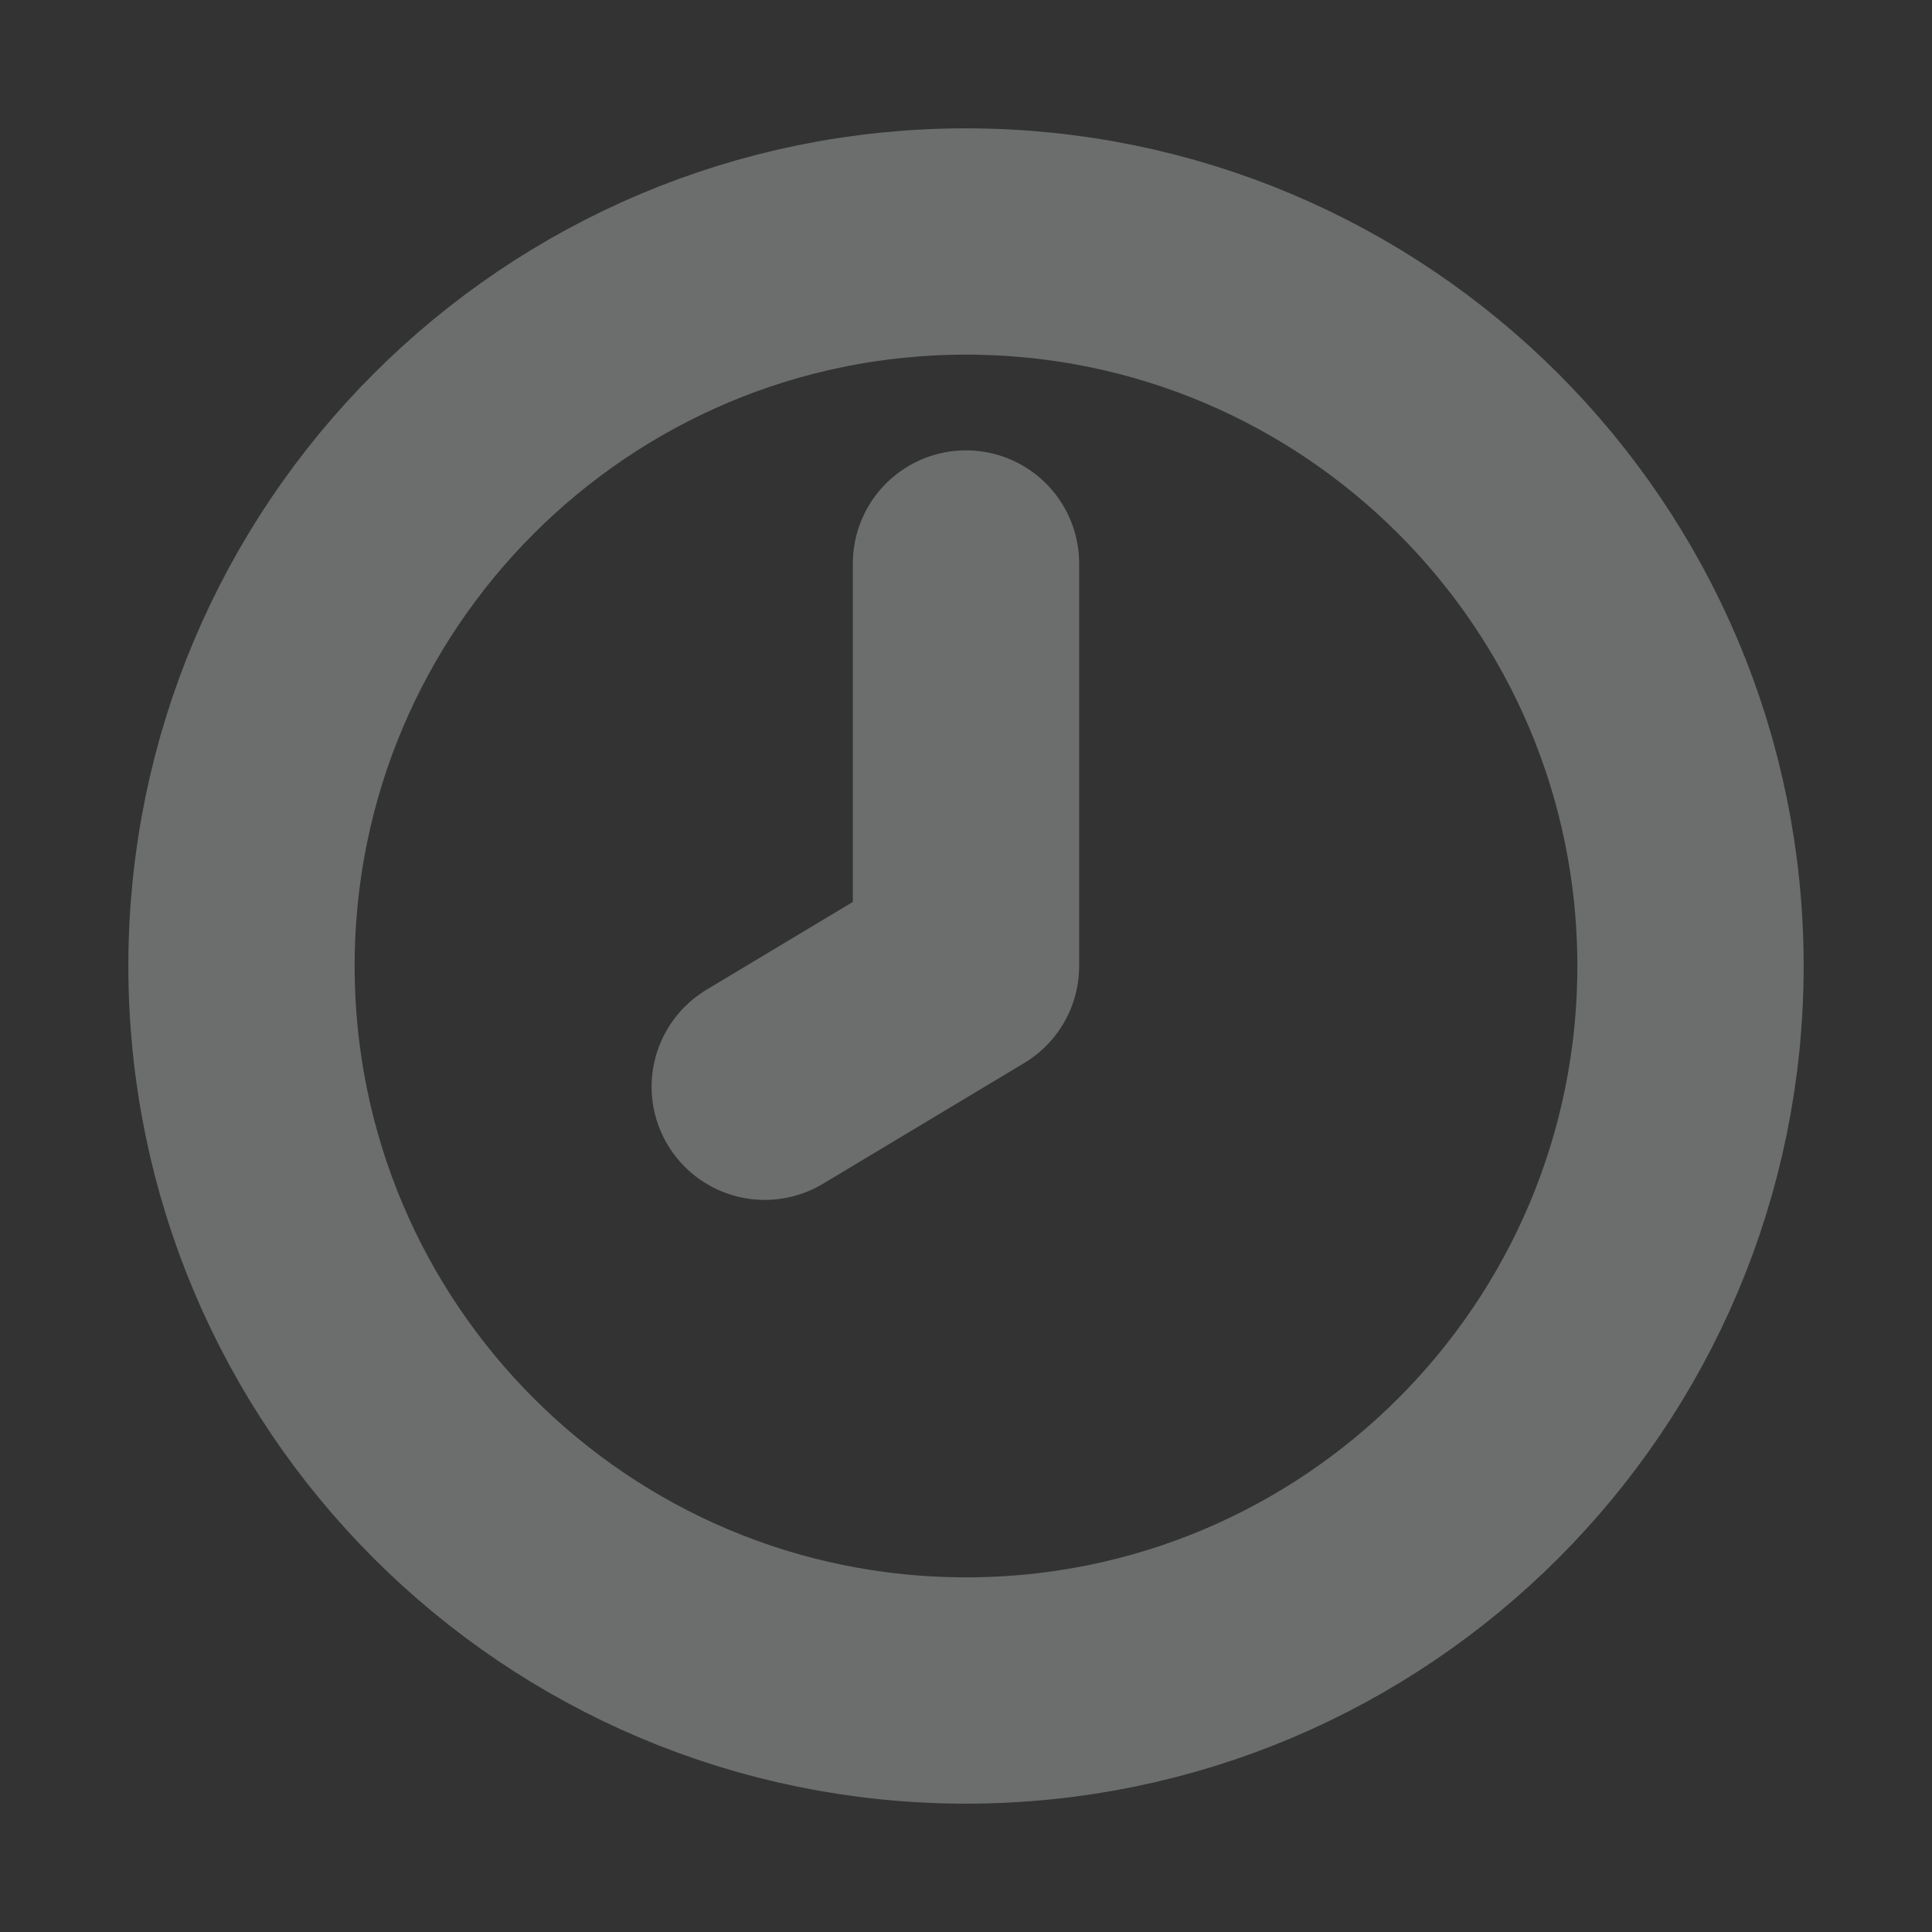
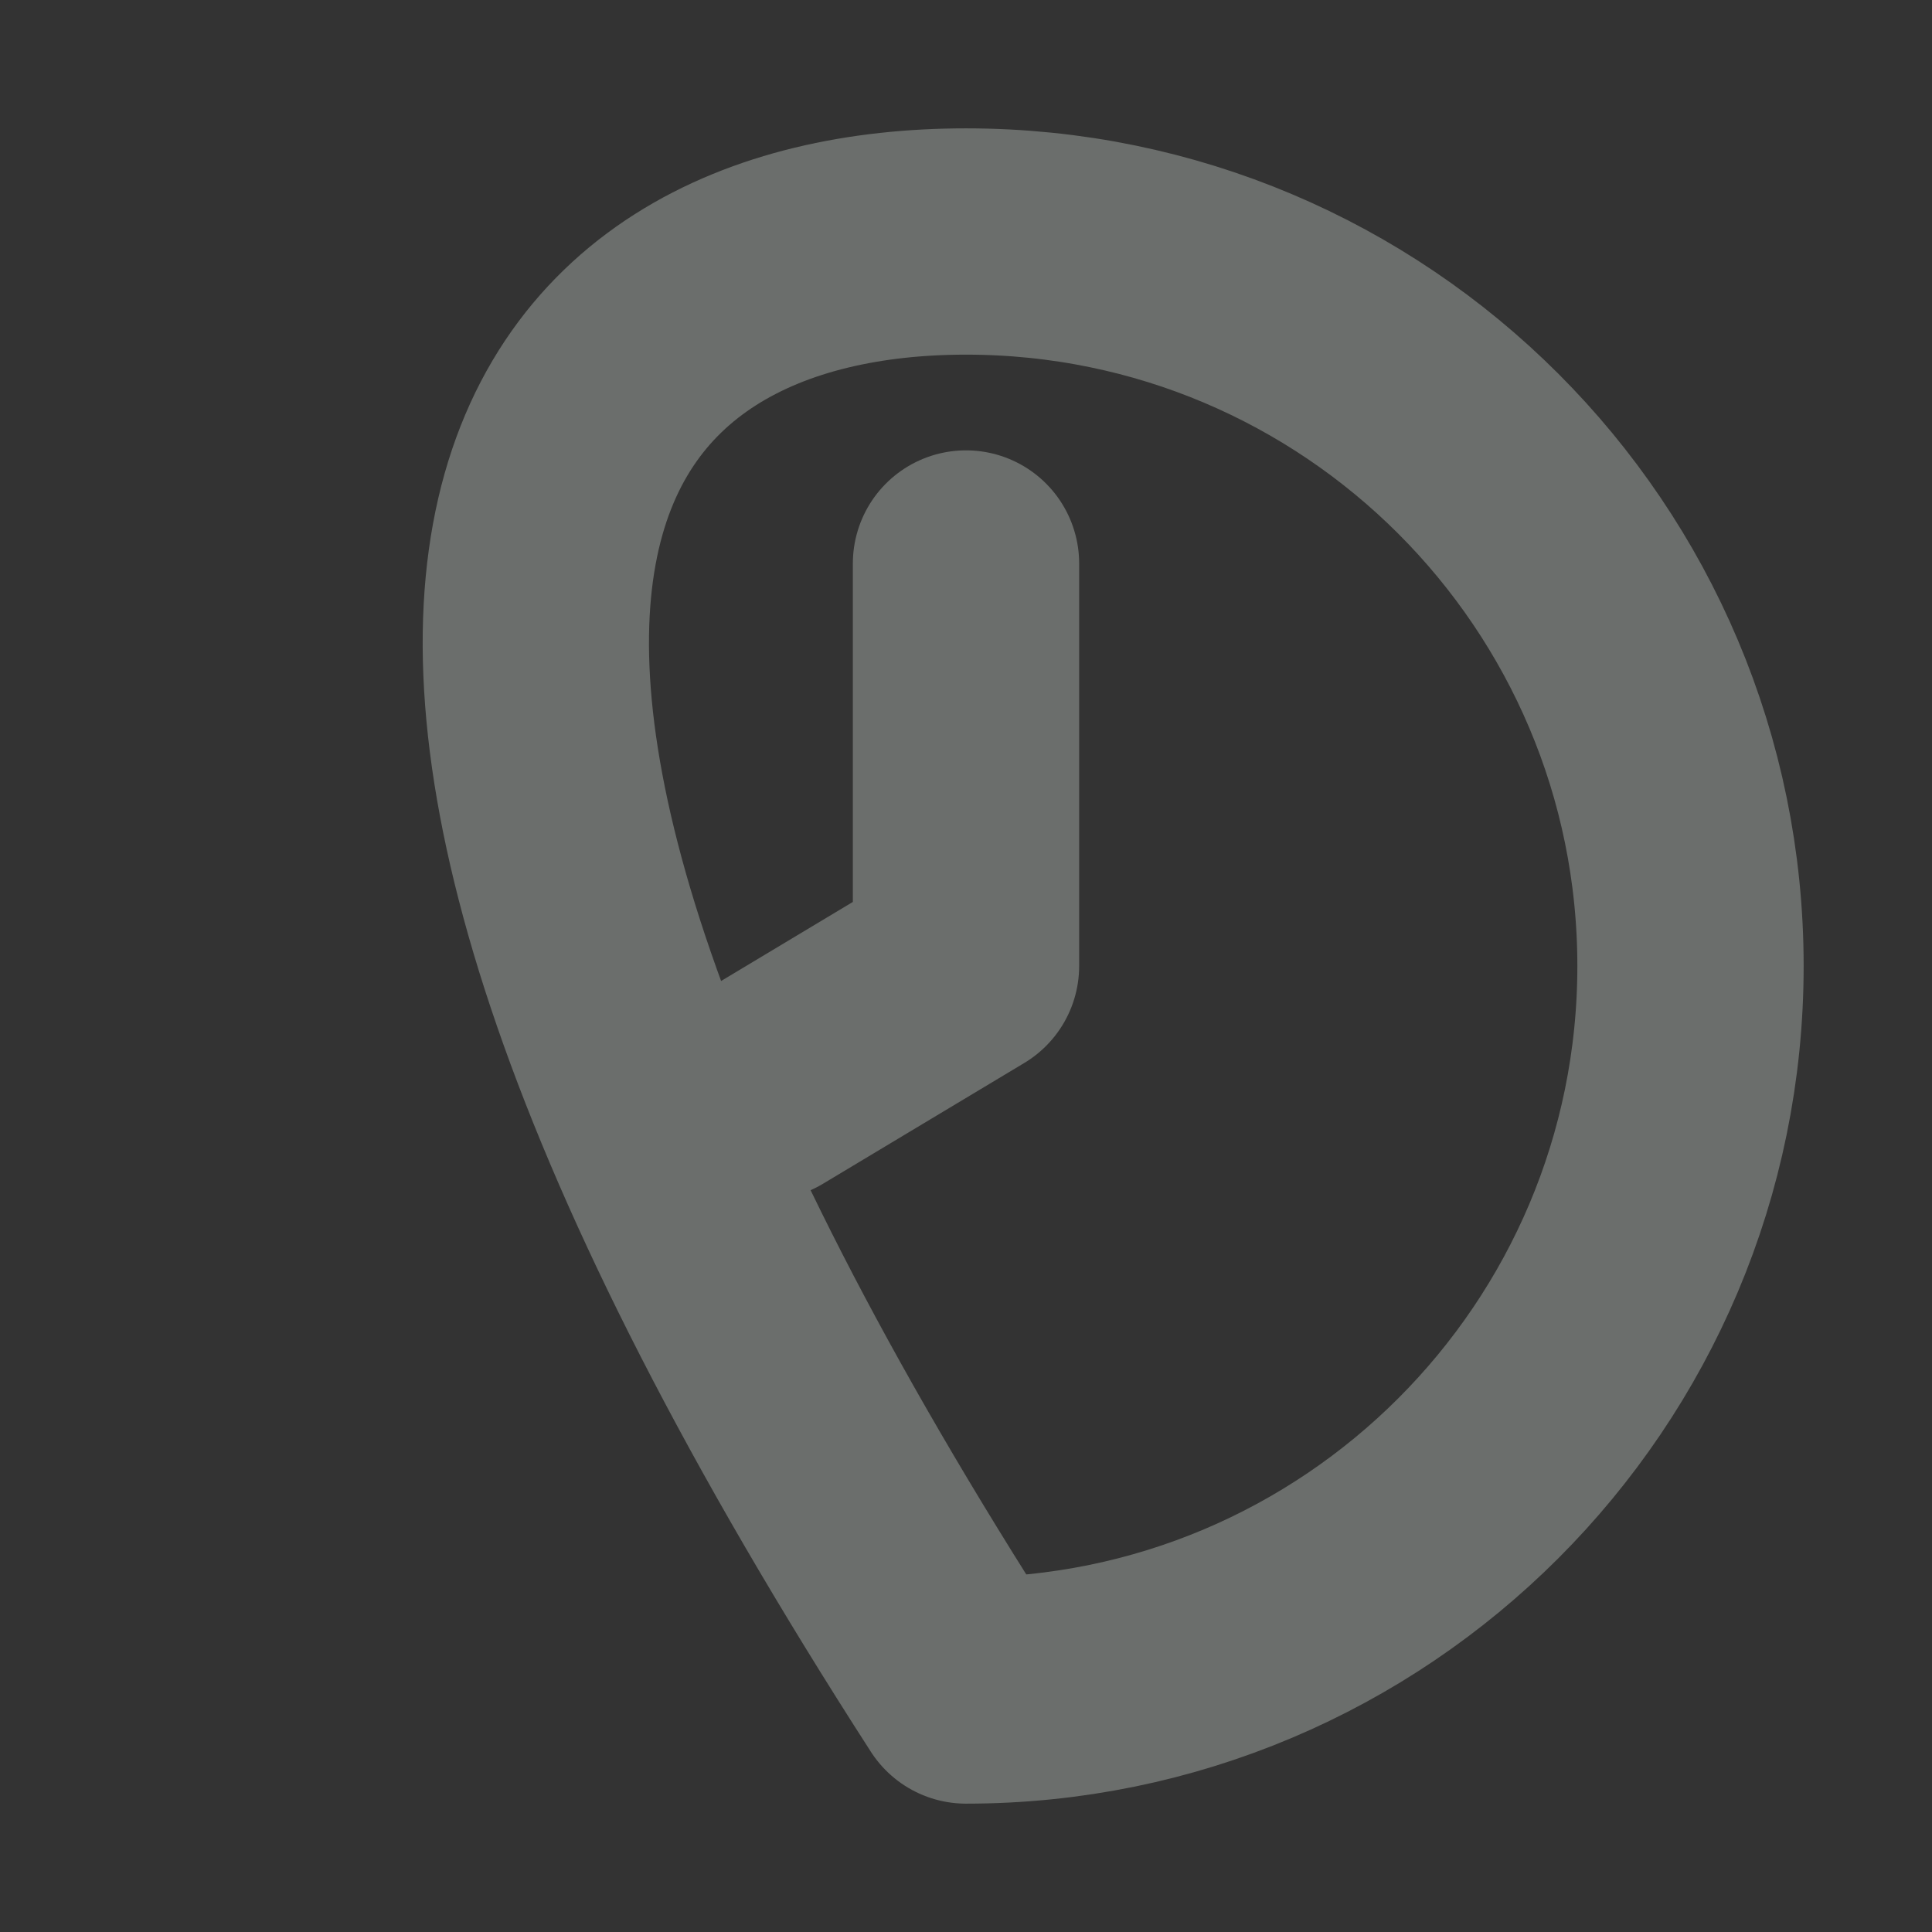
<svg xmlns="http://www.w3.org/2000/svg" width="683" height="683" viewBox="0 0 683 683" fill="none">
  <rect x="0" y="0" width="683" height="683" fill="#333333" stroke="none" />
  <g opacity="0.3">
-     <path d="M341.5 199.208V341.5L270.354 384.188M597.625 341.5C597.625 482.955 482.955 597.625 341.5 597.625C200.046 597.625 85.375 482.955 85.375 341.5C85.375 200.046 200.046 85.375 341.5 85.375C482.955 85.375 597.625 200.046 597.625 341.5Z" stroke="#EFF9F0" stroke-width="80" stroke-linecap="round" stroke-linejoin="round" />
+     <path d="M341.5 199.208V341.5L270.354 384.188M597.625 341.5C597.625 482.955 482.955 597.625 341.5 597.625C85.375 200.046 200.046 85.375 341.5 85.375C482.955 85.375 597.625 200.046 597.625 341.5Z" stroke="#EFF9F0" stroke-width="80" stroke-linecap="round" stroke-linejoin="round" />
  </g>
</svg>